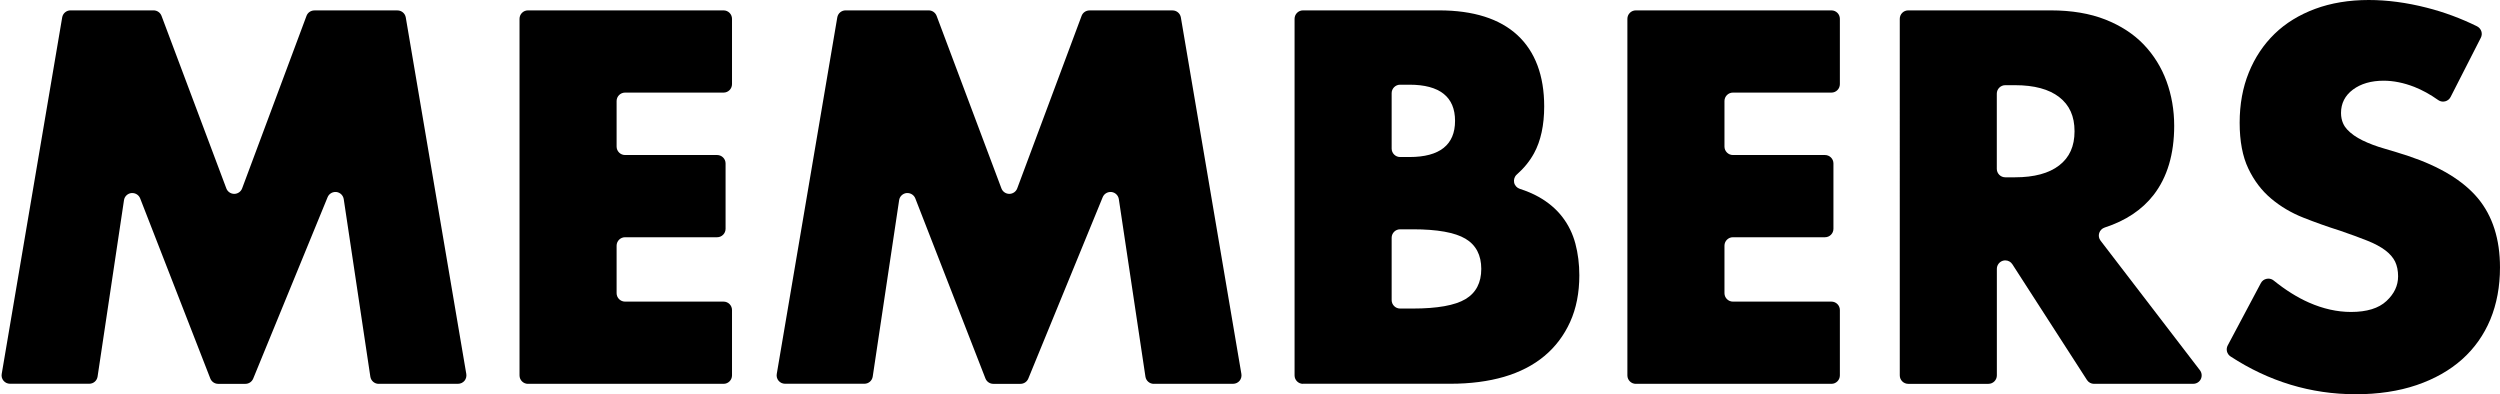
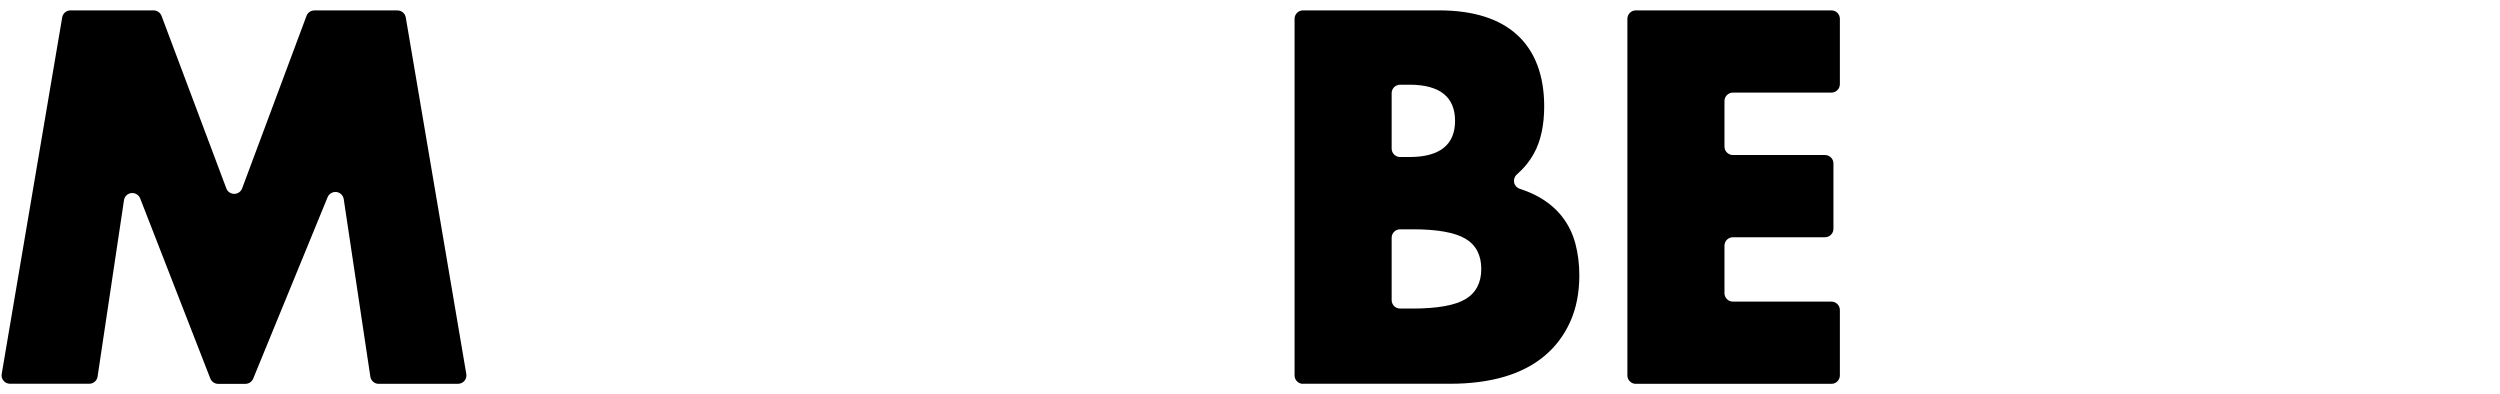
<svg xmlns="http://www.w3.org/2000/svg" id="_レイヤー_2" viewBox="0 0 512.97 80.89">
  <defs>
    <style>.cls-1{fill:#000;stroke-width:0px;}</style>
  </defs>
  <g id="footer">
    <path class="cls-1" d="M77.7,78.76c-.86,0-1.58-.63-1.71-1.47l-5.46-36.43c-.12-.77-.73-1.37-1.5-1.46-.07,0-.14-.01-.21-.01-.7,0-1.33.42-1.6,1.07l-15.27,37.23c-.27.65-.9,1.07-1.6,1.07h-5.59c-.71,0-1.35-.44-1.61-1.1l-14.39-36.95c-.26-.66-.9-1.1-1.61-1.1-.06,0-.13,0-.19,0-.78.09-1.41.69-1.52,1.46l-5.42,36.2c-.13.85-.85,1.47-1.71,1.47H2.05c-.51,0-.99-.22-1.32-.61s-.47-.9-.38-1.4L12.76,3.57c.14-.83.86-1.44,1.7-1.44h17.06c.72,0,1.36.45,1.62,1.12l13.3,35.41c.25.67.9,1.12,1.62,1.12.72,0,1.37-.45,1.62-1.12L62.89,3.26c.25-.68.9-1.12,1.62-1.12h17.05c.84,0,1.56.61,1.7,1.44l12.42,73.16c.08.5-.06,1.02-.38,1.4s-.81.61-1.32.61h-16.28Z" />
-     <path class="cls-1" d="M108.33,78.76c-.95,0-1.73-.77-1.73-1.73V3.86c0-.95.77-1.73,1.73-1.73h40.14c.95,0,1.73.77,1.73,1.73v13.41c0,.95-.77,1.73-1.73,1.73h-20.22c-.95,0-1.73.78-1.73,1.73v9.35c0,.95.78,1.73,1.73,1.73h18.9c.95,0,1.73.77,1.73,1.73v13.41c0,.95-.77,1.73-1.73,1.73h-18.9c-.95,0-1.73.78-1.73,1.73v9.75c0,.95.78,1.73,1.73,1.73h20.22c.95,0,1.73.77,1.73,1.73v13.41c0,.95-.77,1.73-1.73,1.73h-40.14Z" />
-     <path class="cls-1" d="M236.74,78.76c-.86,0-1.58-.63-1.71-1.47l-5.46-36.43c-.12-.77-.73-1.37-1.5-1.46-.07,0-.14-.01-.21-.01-.7,0-1.33.42-1.6,1.07l-15.27,37.23c-.27.65-.9,1.07-1.6,1.07h-5.58c-.71,0-1.35-.44-1.61-1.1l-14.39-36.95c-.26-.66-.9-1.1-1.61-1.1-.06,0-.13,0-.19,0-.78.09-1.41.69-1.52,1.46l-5.42,36.2c-.13.85-.85,1.47-1.71,1.47h-16.28c-.51,0-.99-.22-1.32-.61s-.47-.9-.38-1.4L171.8,3.57c.14-.83.86-1.44,1.7-1.44h17.06c.72,0,1.36.45,1.62,1.12l13.3,35.41c.25.67.9,1.12,1.62,1.12.72,0,1.37-.45,1.62-1.12l13.21-35.4c.25-.68.9-1.12,1.62-1.12h17.05c.84,0,1.56.61,1.7,1.44l12.42,73.16c.08.5-.06,1.02-.38,1.4s-.81.61-1.32.61h-16.28Z" />
    <path class="cls-1" d="M267.36,78.76c-.95,0-1.73-.77-1.73-1.73V3.86c0-.95.77-1.73,1.73-1.73h27.94c7.01,0,12.41,1.71,16.06,5.08,3.64,3.37,5.49,8.3,5.49,14.63,0,3.84-.7,7.07-2.08,9.6-.88,1.61-2.07,3.08-3.54,4.37-.47.41-.67,1.04-.55,1.65.13.61.58,1.1,1.17,1.29,1.41.45,2.7,1,3.83,1.63,1.99,1.11,3.63,2.5,4.88,4.12,1.25,1.62,2.15,3.46,2.69,5.49.54,2.03.81,4.21.81,6.5,0,3.58-.63,6.79-1.88,9.55-1.25,2.77-3.03,5.13-5.29,7.01-2.26,1.89-5.04,3.32-8.28,4.27-3.23.94-6.92,1.42-10.98,1.42h-30.28ZM287.28,47.05c-.95,0-1.73.78-1.73,1.73v12.8c0,.95.78,1.73,1.73,1.73h2.64c4.99,0,8.62-.65,10.77-1.93,2.16-1.28,3.25-3.37,3.25-6.2s-1.09-4.92-3.25-6.2c-2.16-1.28-5.78-1.93-10.77-1.93h-2.64ZM287.28,17.38c-.95,0-1.73.78-1.73,1.73v11.38c0,.95.78,1.73,1.73,1.73h1.93c6.2,0,9.35-2.5,9.35-7.42s-3.15-7.42-9.35-7.42h-1.93Z" />
    <path class="cls-1" d="M335.65,78.76c-.95,0-1.73-.77-1.73-1.73V3.86c0-.95.77-1.73,1.73-1.73h40.14c.95,0,1.73.77,1.73,1.73v13.41c0,.95-.77,1.73-1.73,1.73h-20.22c-.95,0-1.73.78-1.73,1.73v9.35c0,.95.78,1.73,1.73,1.73h18.9c.95,0,1.73.77,1.73,1.73v13.41c0,.95-.77,1.73-1.73,1.73h-18.9c-.95,0-1.73.78-1.73,1.73v9.75c0,.95.78,1.73,1.73,1.73h20.22c.95,0,1.73.77,1.73,1.73v13.41c0,.95-.77,1.73-1.73,1.73h-40.14Z" />
-     <path class="cls-1" d="M429.67,78.76c-.59,0-1.13-.3-1.45-.79l-15.31-23.75c-.32-.5-.86-.79-1.45-.79-.16,0-.33.02-.49.07-.73.22-1.24.9-1.24,1.66v21.87c0,.95-.77,1.73-1.73,1.73h-16.46c-.95,0-1.73-.77-1.73-1.73V3.86c0-.95.77-1.73,1.73-1.73h29.27c4.25,0,8.01.63,11.18,1.88,3.17,1.25,5.82,2.98,7.88,5.13,2.06,2.16,3.63,4.69,4.67,7.52,1.04,2.84,1.58,5.92,1.58,9.15,0,5.8-1.42,10.57-4.22,14.18-2.37,3.06-5.75,5.31-10.05,6.7-.53.17-.95.6-1.12,1.13-.17.54-.06,1.12.28,1.56l20.39,26.59c.4.52.47,1.23.18,1.82s-.89.96-1.55.96h-20.35ZM411.45,17.48c-.95,0-1.73.78-1.73,1.73v15.44c0,.95.78,1.73,1.73,1.73h2.03c3.91,0,6.95-.82,9.04-2.44,2.12-1.64,3.15-3.93,3.15-7.01s-1.03-5.37-3.15-7.01c-2.09-1.62-5.13-2.44-9.04-2.44h-2.03Z" />
-     <path class="cls-1" d="M483.3,80.89c-9.13,0-17.75-2.61-25.62-7.75-.75-.49-1-1.47-.58-2.26l6.8-12.79c.24-.46.67-.78,1.18-.88.11-.02.23-.04.35-.04.39,0,.78.13,1.09.38,2.43,1.96,4.87,3.49,7.24,4.53,2.9,1.28,5.8,1.93,8.64,1.93,3.24,0,5.68-.75,7.27-2.24,1.61-1.5,2.39-3.17,2.39-5.08,0-1.15-.21-2.16-.61-3-.41-.84-1.09-1.63-2.03-2.34-.95-.71-2.19-1.38-3.71-1.98-1.5-.6-3.36-1.28-5.54-2.03-2.57-.81-5.13-1.72-7.57-2.69-2.46-.97-4.68-2.29-6.6-3.91-1.93-1.62-3.5-3.69-4.67-6.15-1.18-2.46-1.78-5.62-1.78-9.4s.63-7.25,1.88-10.31c1.24-3.07,3.02-5.73,5.28-7.93s5.07-3.92,8.33-5.13C478.28.62,481.99,0,486.04,0c3.78,0,7.78.53,11.89,1.58,3.55.9,7.03,2.19,10.33,3.82.41.21.73.57.88,1.01s.11.92-.1,1.33l-6.21,12.17c-.23.45-.64.77-1.13.89-.14.03-.28.05-.41.05-.35,0-.7-.11-1-.32-1.63-1.16-3.29-2.06-4.9-2.7-2.16-.84-4.28-1.27-6.3-1.27-2.56,0-4.68.62-6.3,1.83-1.62,1.21-2.44,2.82-2.44,4.78,0,1.68.66,2.75,1.22,3.36.81.88,1.89,1.65,3.2,2.28,1.32.64,2.82,1.21,4.47,1.68,1.66.48,3.32.99,4.93,1.52,6.47,2.16,11.28,5.08,14.28,8.69,3,3.61,4.52,8.38,4.52,14.18,0,3.91-.67,7.5-1.98,10.67-1.32,3.17-3.26,5.92-5.79,8.18-2.53,2.26-5.67,4.04-9.35,5.29-3.68,1.25-7.9,1.88-12.55,1.88Z" />
  </g>
</svg>